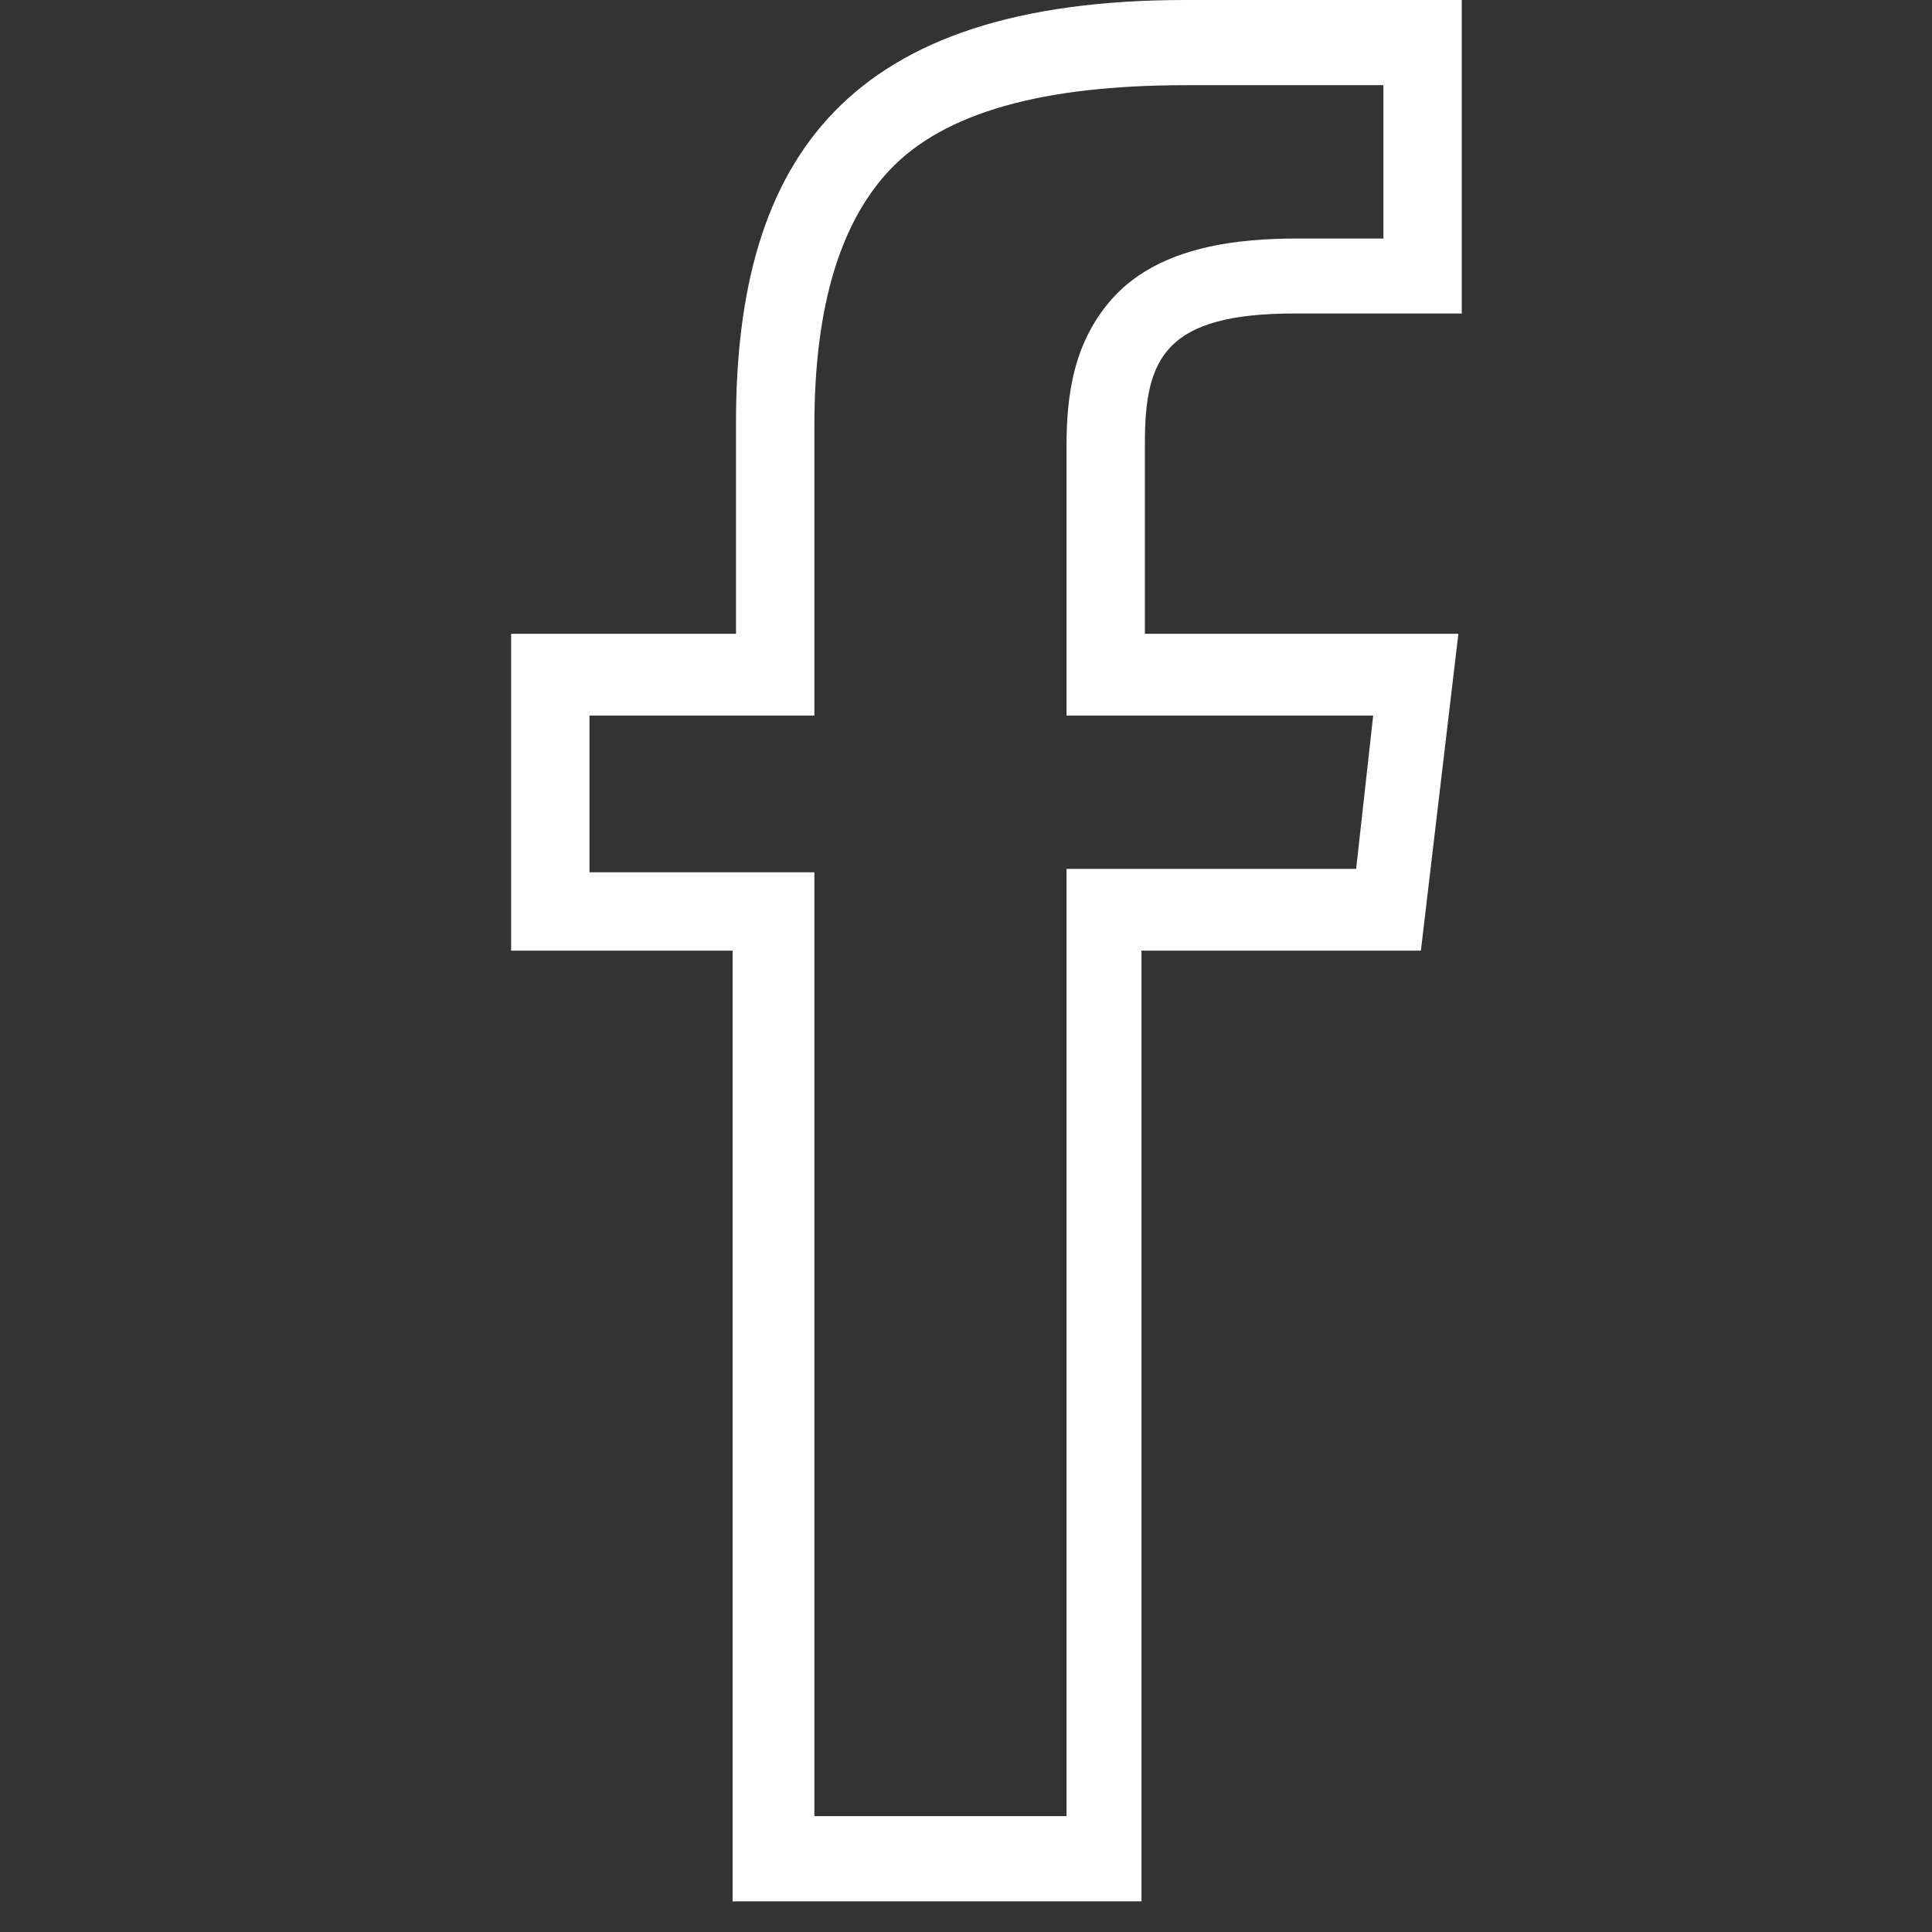
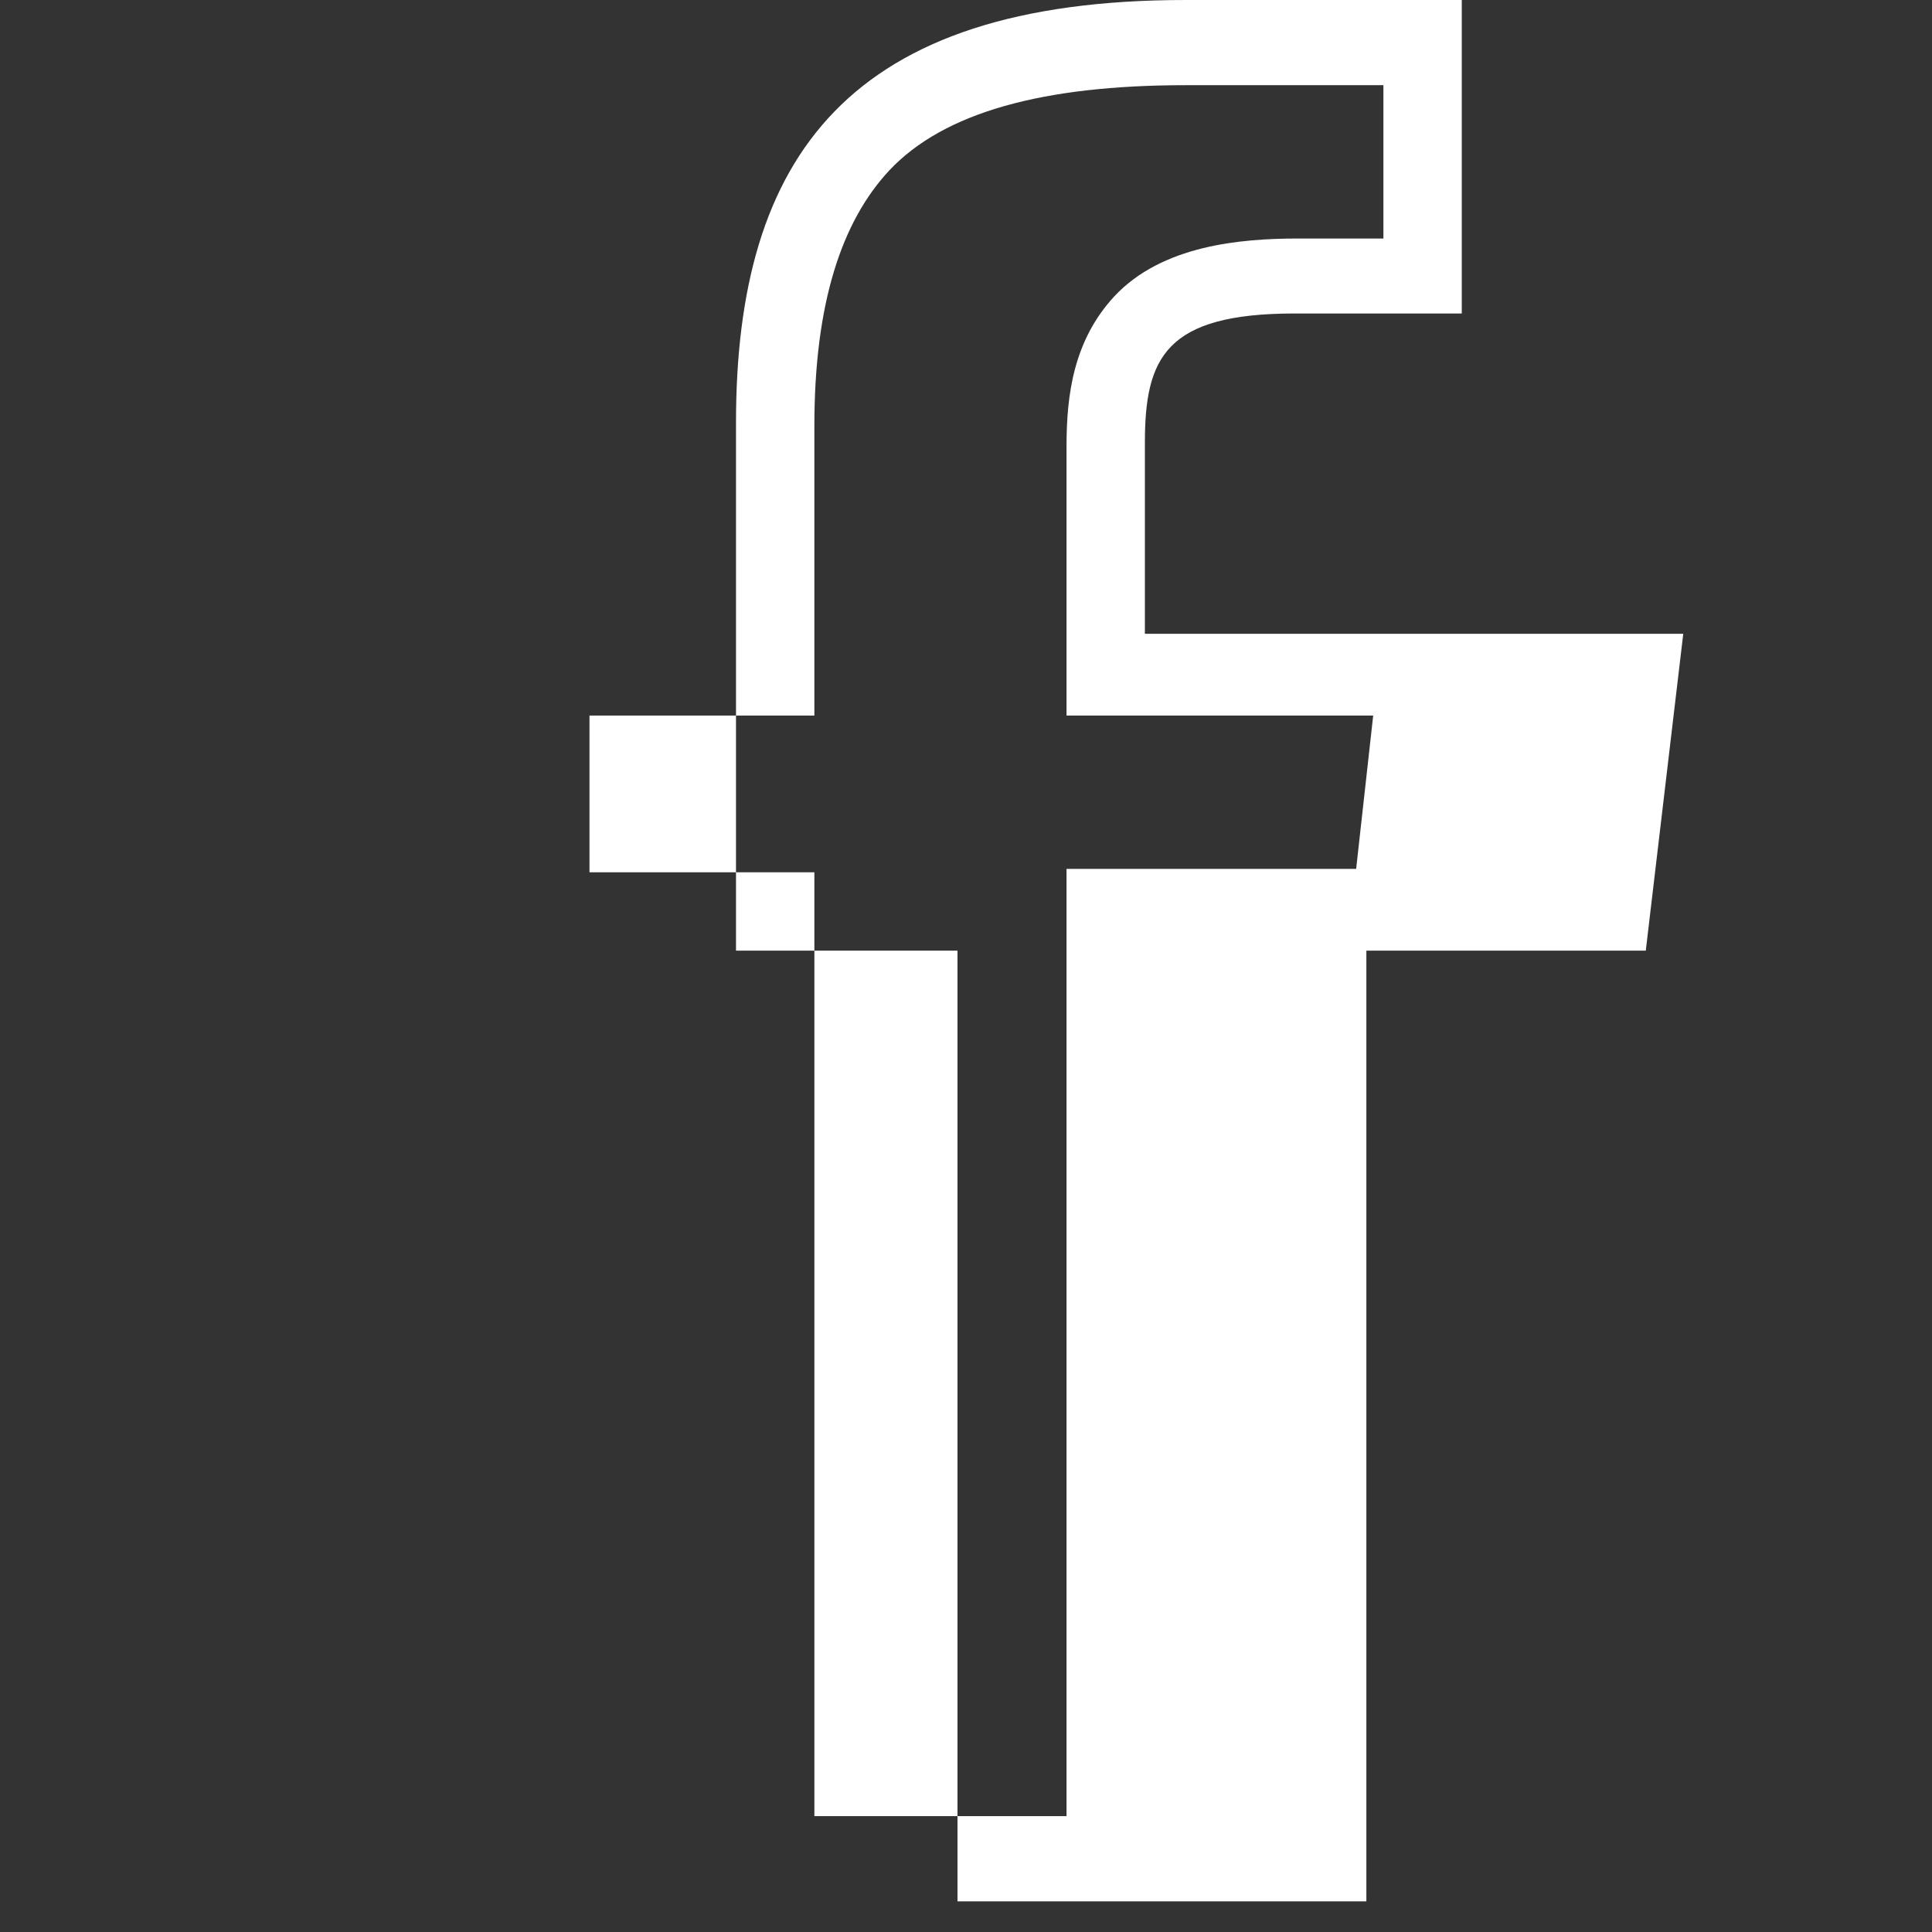
<svg xmlns="http://www.w3.org/2000/svg" version="1.1" id="Layer_1" x="0px" y="0px" viewBox="0 0 56.7 56.7" style="enable-background:new 0 0 56.7 56.7;" xml:space="preserve">
  <rect x="0" y="0" width="56.7" height="56.7" fill="#333333" stroke="none" />
  <style type="text/css">
	.st0{fill:#FFFFFF;}
</style>
-   <path class="st0" d="M33.6,18.6V13c0-2.5,0.6-3.8,4.4-3.8h4.9V0h-8.1c-9.9,0-13.2,4.6-13.2,12.4v6.2H15v9.3h6.5v27.9h12V27.9h8.2  l1.1-9.3H33.6z M39.8,25.5h-6h-2.5v2.2v25.6h-7.4V27.8v-2.2h-2.2h-4.4v-4.6h4.4h2.2v-2.4v-6.1c0-3.6,0.8-6,2.2-7.5  c1.6-1.7,4.5-2.5,8.7-2.5h5.8V7h-2.5c-1.7,0-4,0.2-5.4,1.7c-1.2,1.3-1.4,2.9-1.4,4.4v5.5v2.4h2.5h6.5L39.8,25.5z" />
+   <path class="st0" d="M33.6,18.6V13c0-2.5,0.6-3.8,4.4-3.8h4.9V0h-8.1c-9.9,0-13.2,4.6-13.2,12.4v6.2v9.3h6.5v27.9h12V27.9h8.2  l1.1-9.3H33.6z M39.8,25.5h-6h-2.5v2.2v25.6h-7.4V27.8v-2.2h-2.2h-4.4v-4.6h4.4h2.2v-2.4v-6.1c0-3.6,0.8-6,2.2-7.5  c1.6-1.7,4.5-2.5,8.7-2.5h5.8V7h-2.5c-1.7,0-4,0.2-5.4,1.7c-1.2,1.3-1.4,2.9-1.4,4.4v5.5v2.4h2.5h6.5L39.8,25.5z" />
</svg>